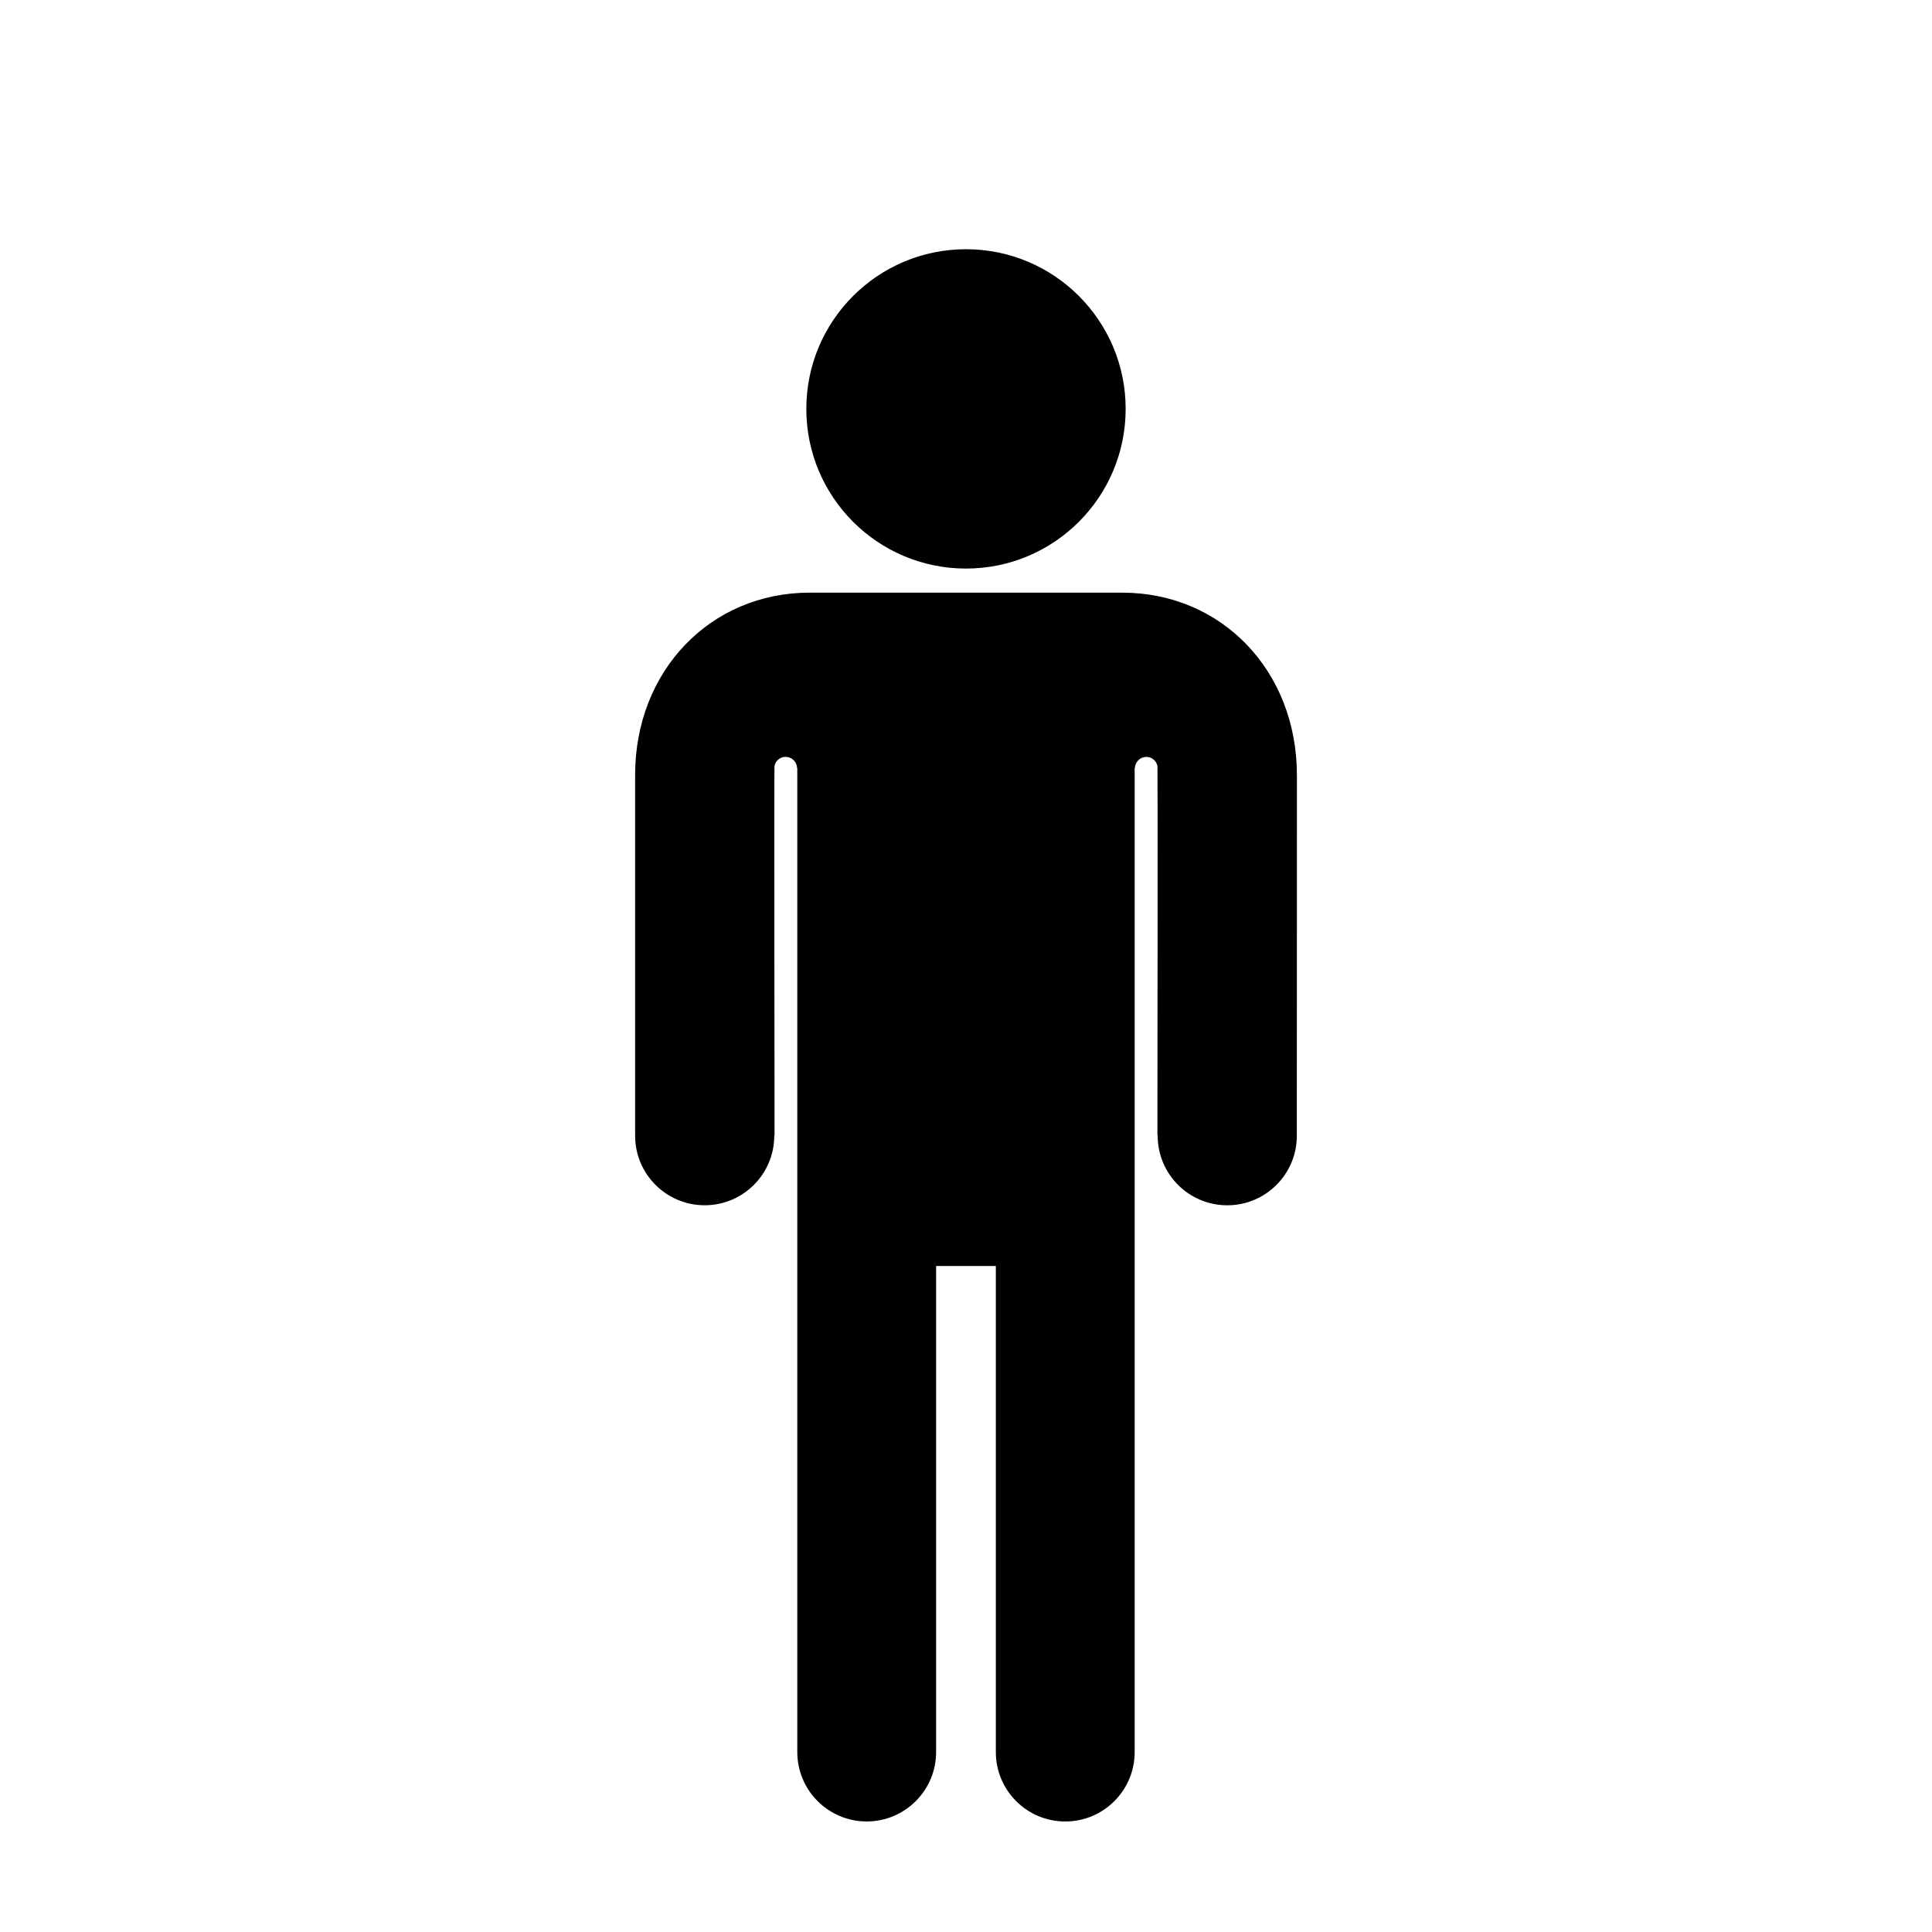
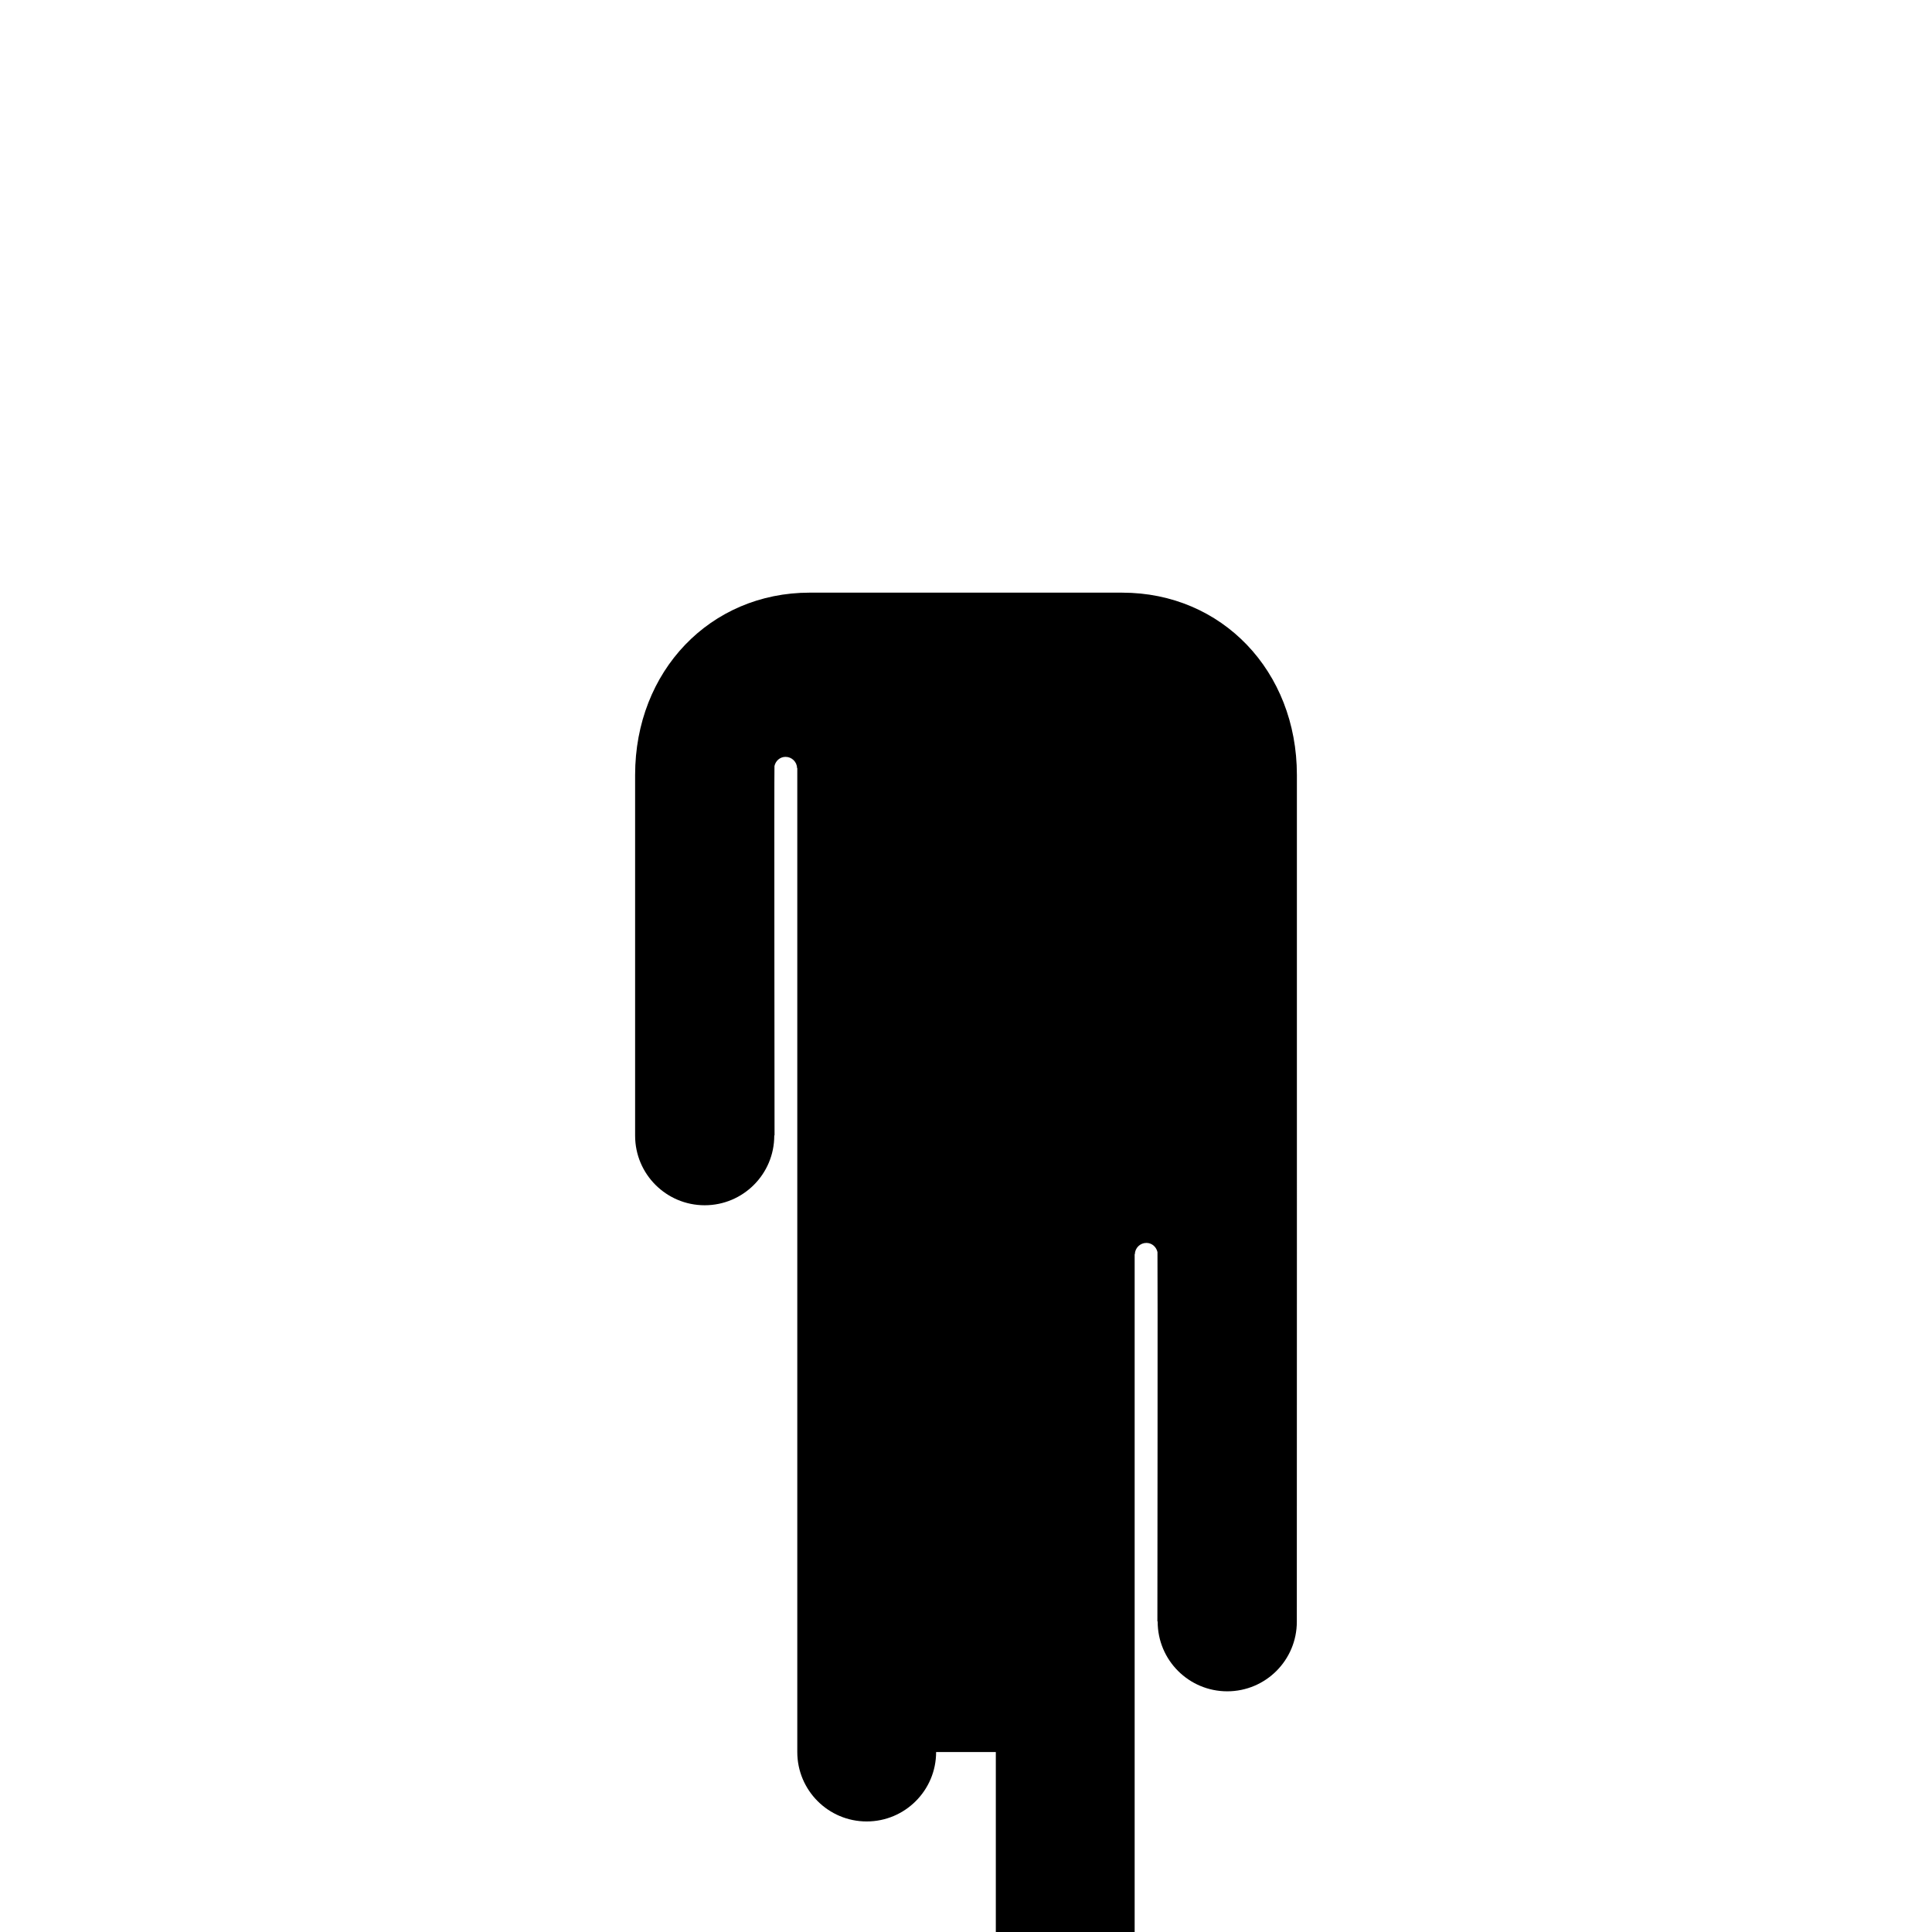
<svg xmlns="http://www.w3.org/2000/svg" fill="#000000" width="800px" height="800px" version="1.1" viewBox="144 144 512 512">
  <g>
-     <path d="m442.31 252.36c0 23.371-18.945 42.316-42.312 42.316-23.371 0-42.316-18.945-42.316-42.316 0-23.367 18.945-42.312 42.316-42.312 23.367 0 42.312 18.945 42.312 42.312" />
-     <path d="m487.69 349.37c0-27.543-19.895-48.309-46.281-48.309l-82.816-0.004c-26.379 0-46.281 20.773-46.281 48.309v95.602c0 10.188 8.258 18.438 18.438 18.438 10.184 0 18.438-8.258 18.438-18.438 0-0.023-0.012-0.051-0.012-0.082h0.086s-0.109-97.133-0.02-97.887c0.309-1.375 1.465-2.422 2.938-2.422 1.672 0 3.012 1.336 3.062 2.992h0.047v260.74c0 10.16 8.238 18.395 18.395 18.395s18.395-8.238 18.395-18.395l0.004-128.8h15.824v128.81c0 10.16 8.238 18.395 18.395 18.395s18.395-8.238 18.395-18.395v-260.74h0.047c0.051-1.656 1.395-2.992 3.062-2.992 1.465 0 2.625 1.047 2.938 2.422 0.086 0.75-0.02 97.887-0.02 97.887h0.086c0 0.023-0.012 0.051-0.012 0.082 0 10.188 8.258 18.438 18.438 18.438 10.184 0 18.438-8.258 18.438-18.438 0.02-0.562 0.02-82.652 0.02-95.605z" />
+     <path d="m487.69 349.37c0-27.543-19.895-48.309-46.281-48.309l-82.816-0.004c-26.379 0-46.281 20.773-46.281 48.309v95.602c0 10.188 8.258 18.438 18.438 18.438 10.184 0 18.438-8.258 18.438-18.438 0-0.023-0.012-0.051-0.012-0.082h0.086s-0.109-97.133-0.02-97.887c0.309-1.375 1.465-2.422 2.938-2.422 1.672 0 3.012 1.336 3.062 2.992h0.047v260.74c0 10.16 8.238 18.395 18.395 18.395s18.395-8.238 18.395-18.395h15.824v128.81c0 10.16 8.238 18.395 18.395 18.395s18.395-8.238 18.395-18.395v-260.74h0.047c0.051-1.656 1.395-2.992 3.062-2.992 1.465 0 2.625 1.047 2.938 2.422 0.086 0.75-0.02 97.887-0.02 97.887h0.086c0 0.023-0.012 0.051-0.012 0.082 0 10.188 8.258 18.438 18.438 18.438 10.184 0 18.438-8.258 18.438-18.438 0.02-0.562 0.02-82.652 0.02-95.605z" />
  </g>
</svg>